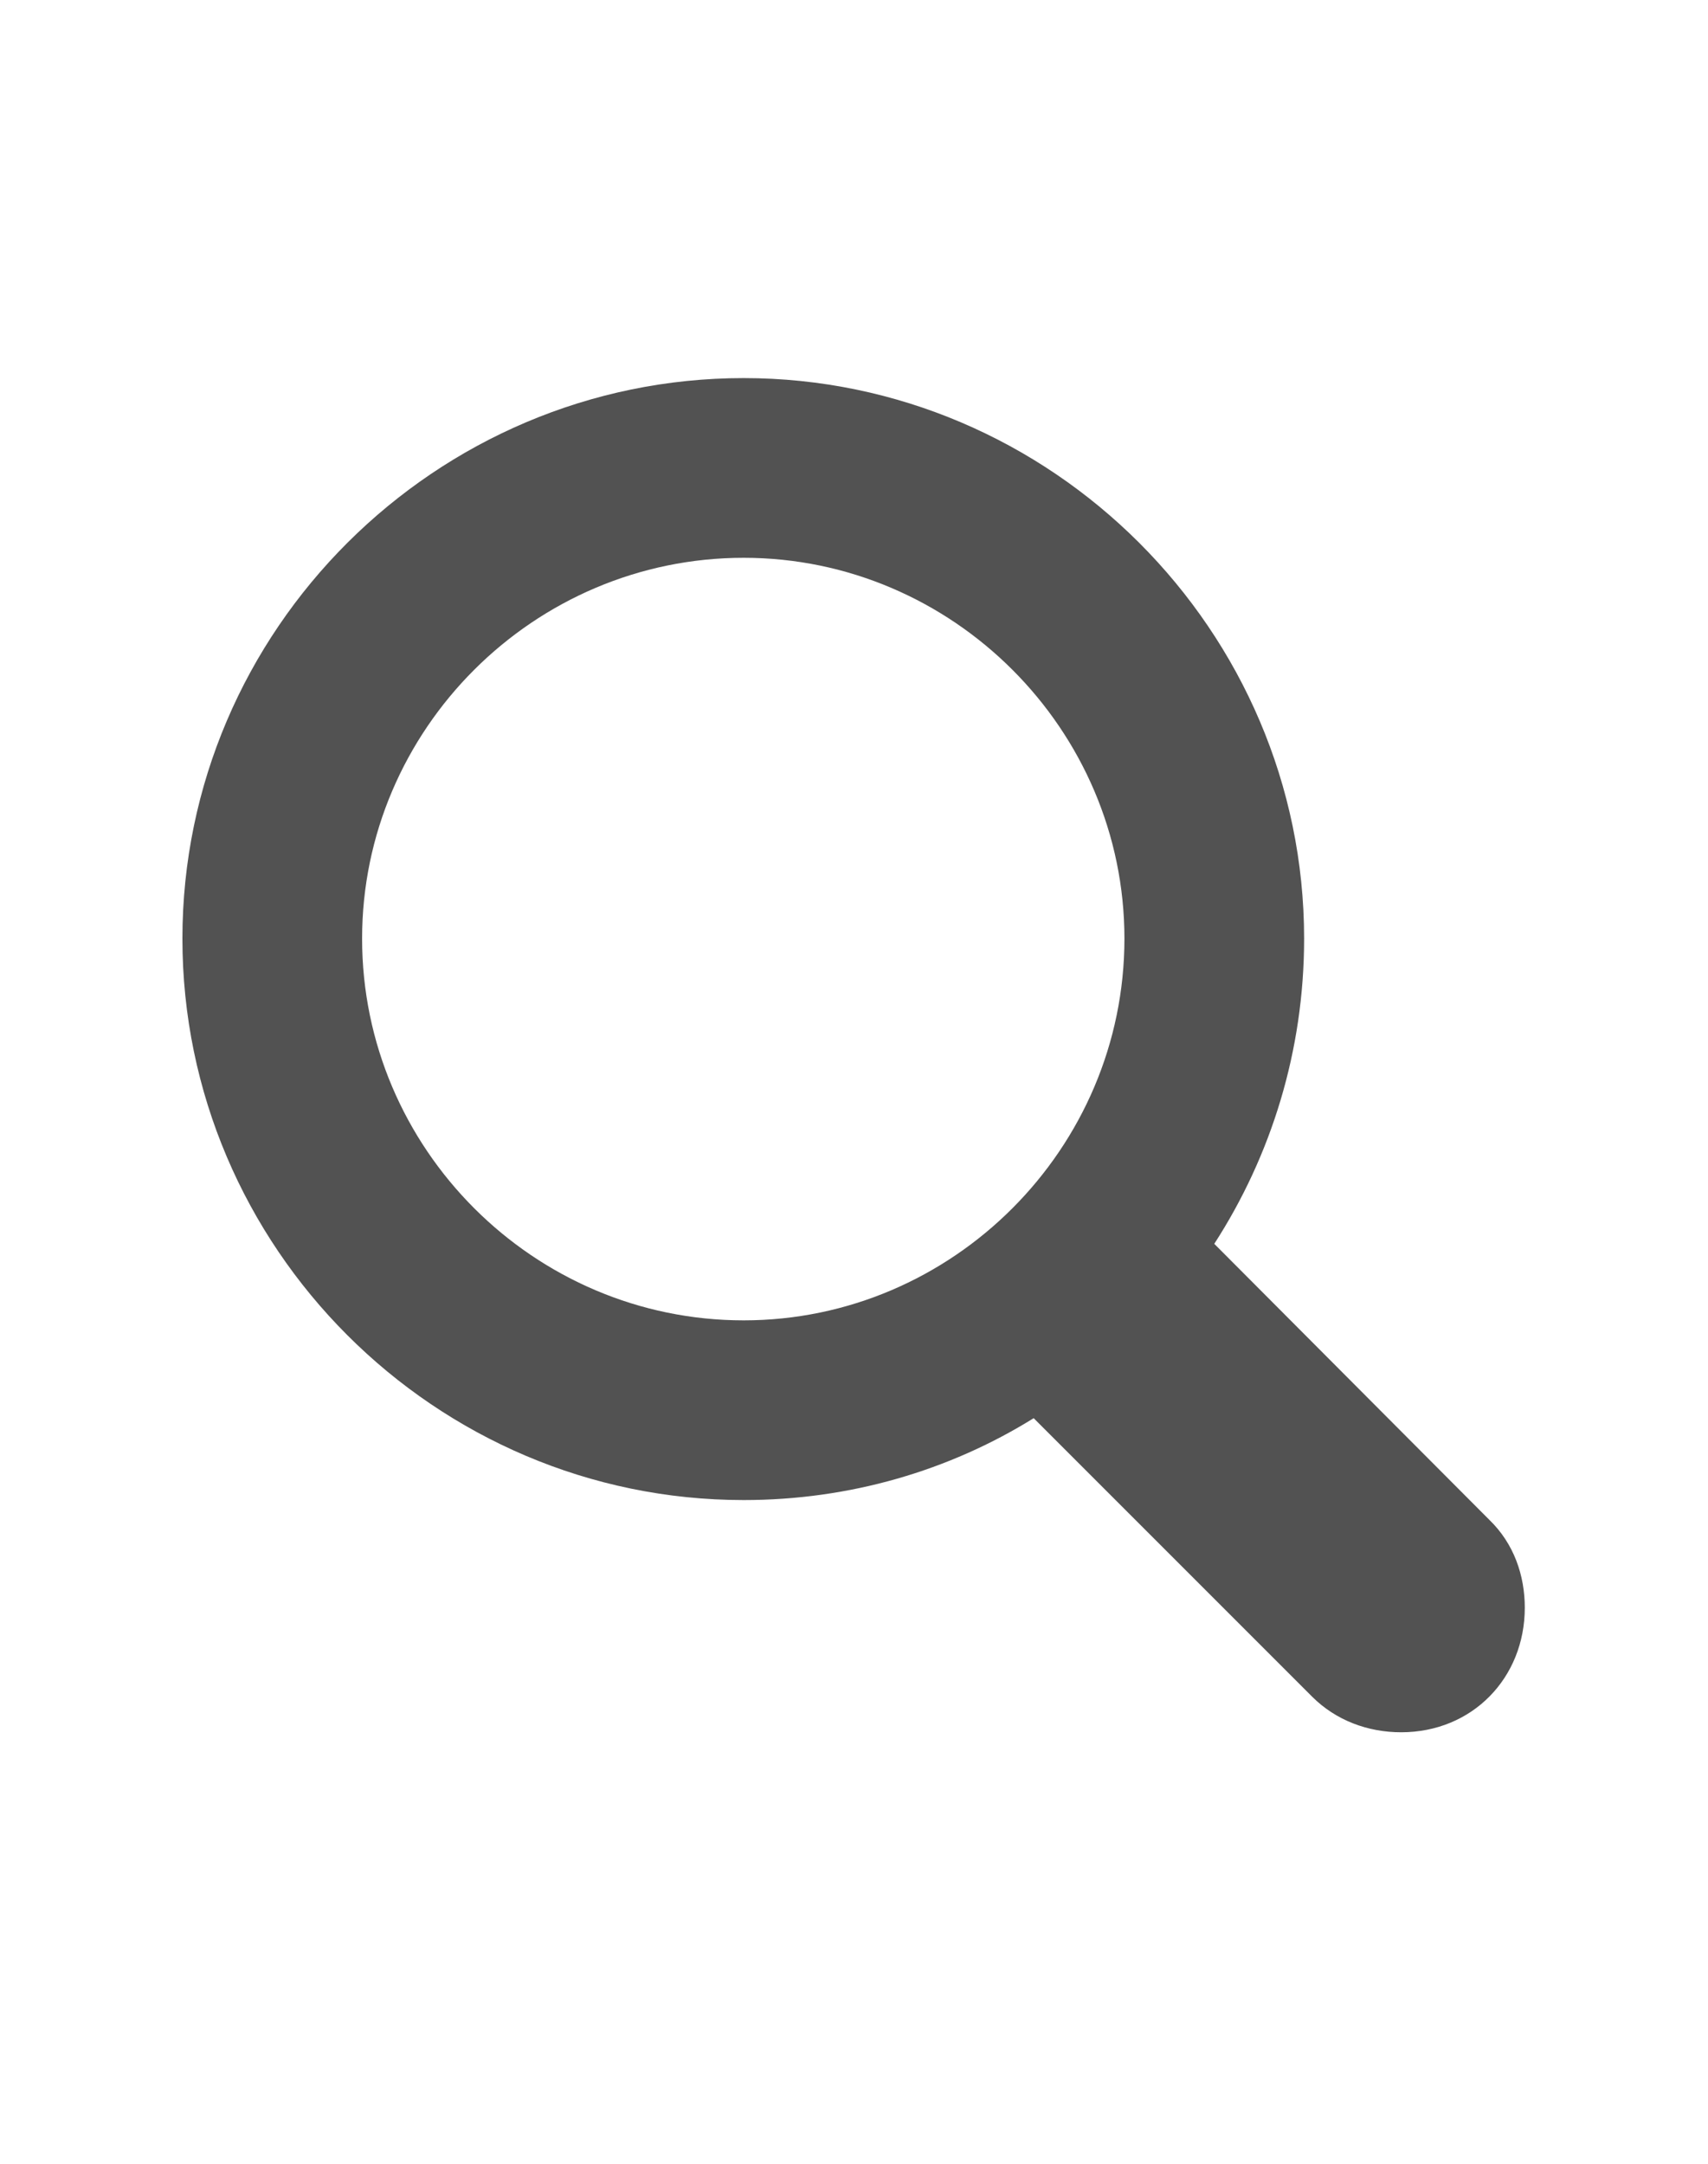
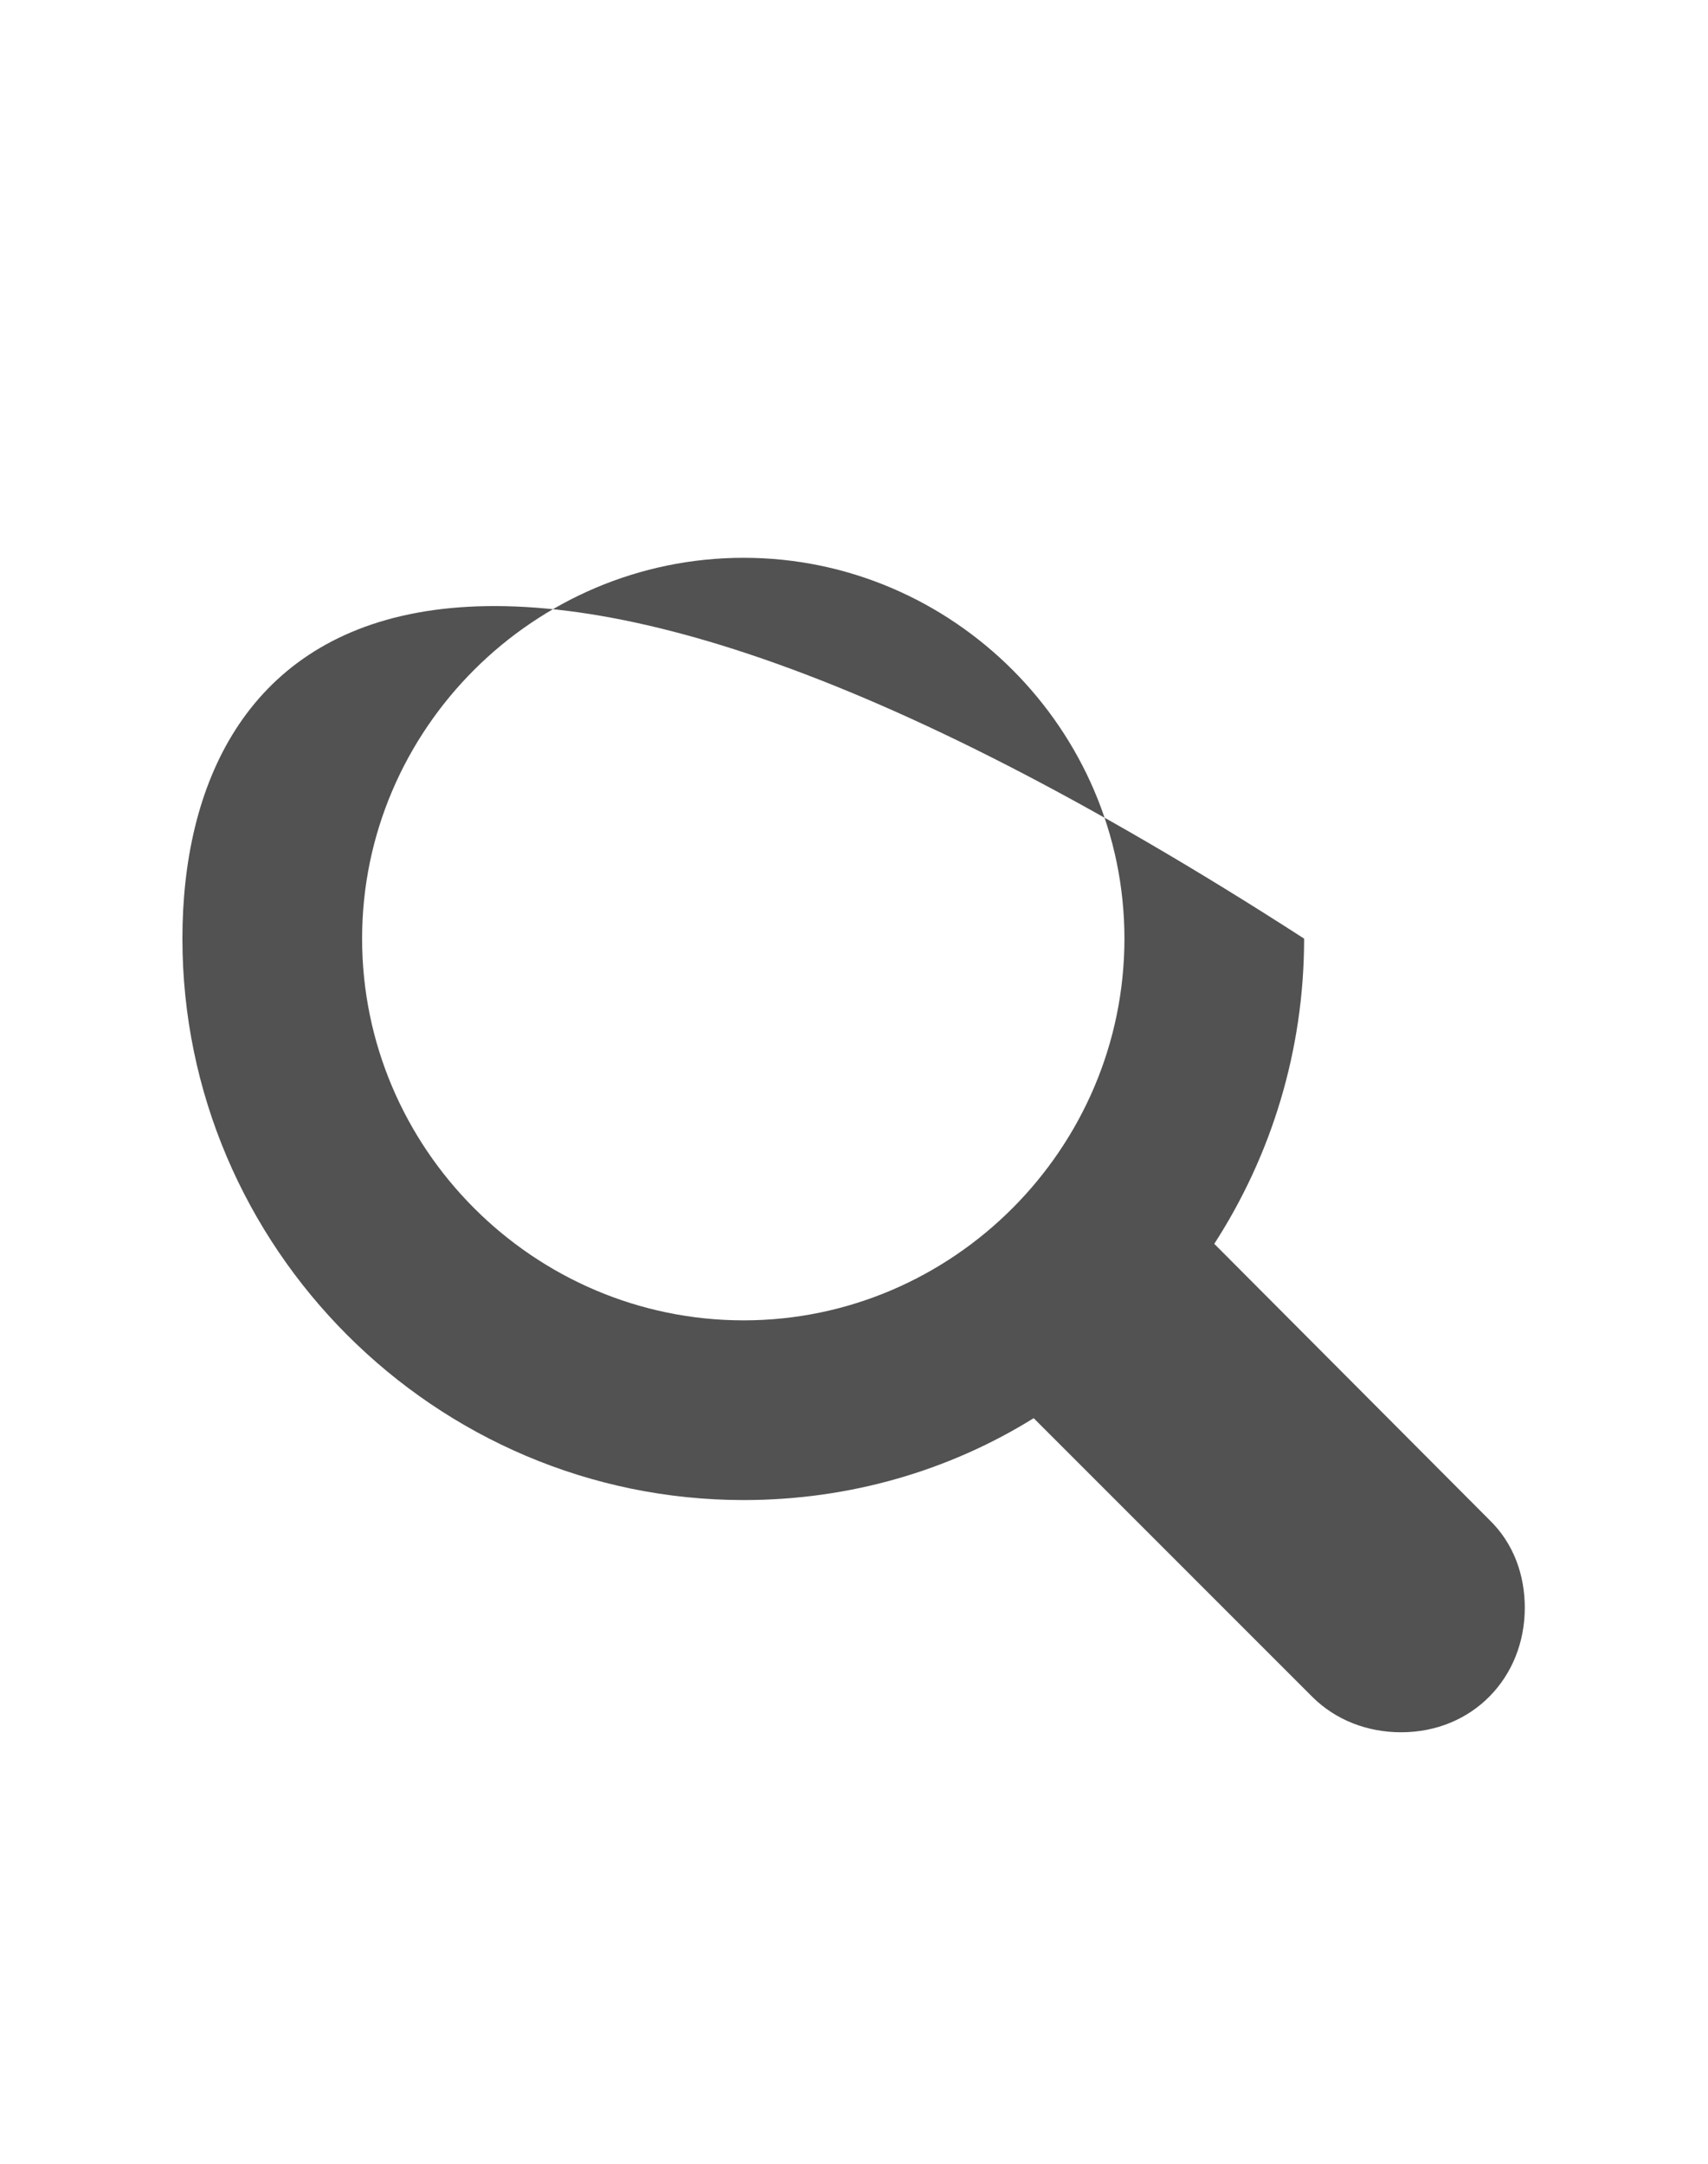
<svg xmlns="http://www.w3.org/2000/svg" width="15" height="19" viewBox="0 0 15 19" fill="none">
-   <path d="M6.531 13.172C7.461 13.172 8.336 12.914 9.078 12.453L11.523 14.898C11.734 15.109 12.016 15.211 12.305 15.211C12.93 15.211 13.391 14.734 13.391 14.117C13.391 13.836 13.297 13.555 13.078 13.344L10.664 10.922C11.164 10.148 11.453 9.227 11.453 8.242C11.453 5.539 9.234 3.32 6.531 3.32C3.828 3.32 1.602 5.531 1.602 8.242C1.602 10.953 3.82 13.172 6.531 13.172ZM6.531 11.594C4.688 11.594 3.18 10.086 3.18 8.242C3.18 6.406 4.688 4.898 6.531 4.898C8.367 4.898 9.875 6.406 9.875 8.242C9.875 10.086 8.367 11.594 6.531 11.594Z" fill="#525252" />
+   <path d="M6.531 13.172C7.461 13.172 8.336 12.914 9.078 12.453L11.523 14.898C11.734 15.109 12.016 15.211 12.305 15.211C12.93 15.211 13.391 14.734 13.391 14.117C13.391 13.836 13.297 13.555 13.078 13.344L10.664 10.922C11.164 10.148 11.453 9.227 11.453 8.242C3.828 3.32 1.602 5.531 1.602 8.242C1.602 10.953 3.82 13.172 6.531 13.172ZM6.531 11.594C4.688 11.594 3.18 10.086 3.18 8.242C3.18 6.406 4.688 4.898 6.531 4.898C8.367 4.898 9.875 6.406 9.875 8.242C9.875 10.086 8.367 11.594 6.531 11.594Z" fill="#525252" />
</svg>